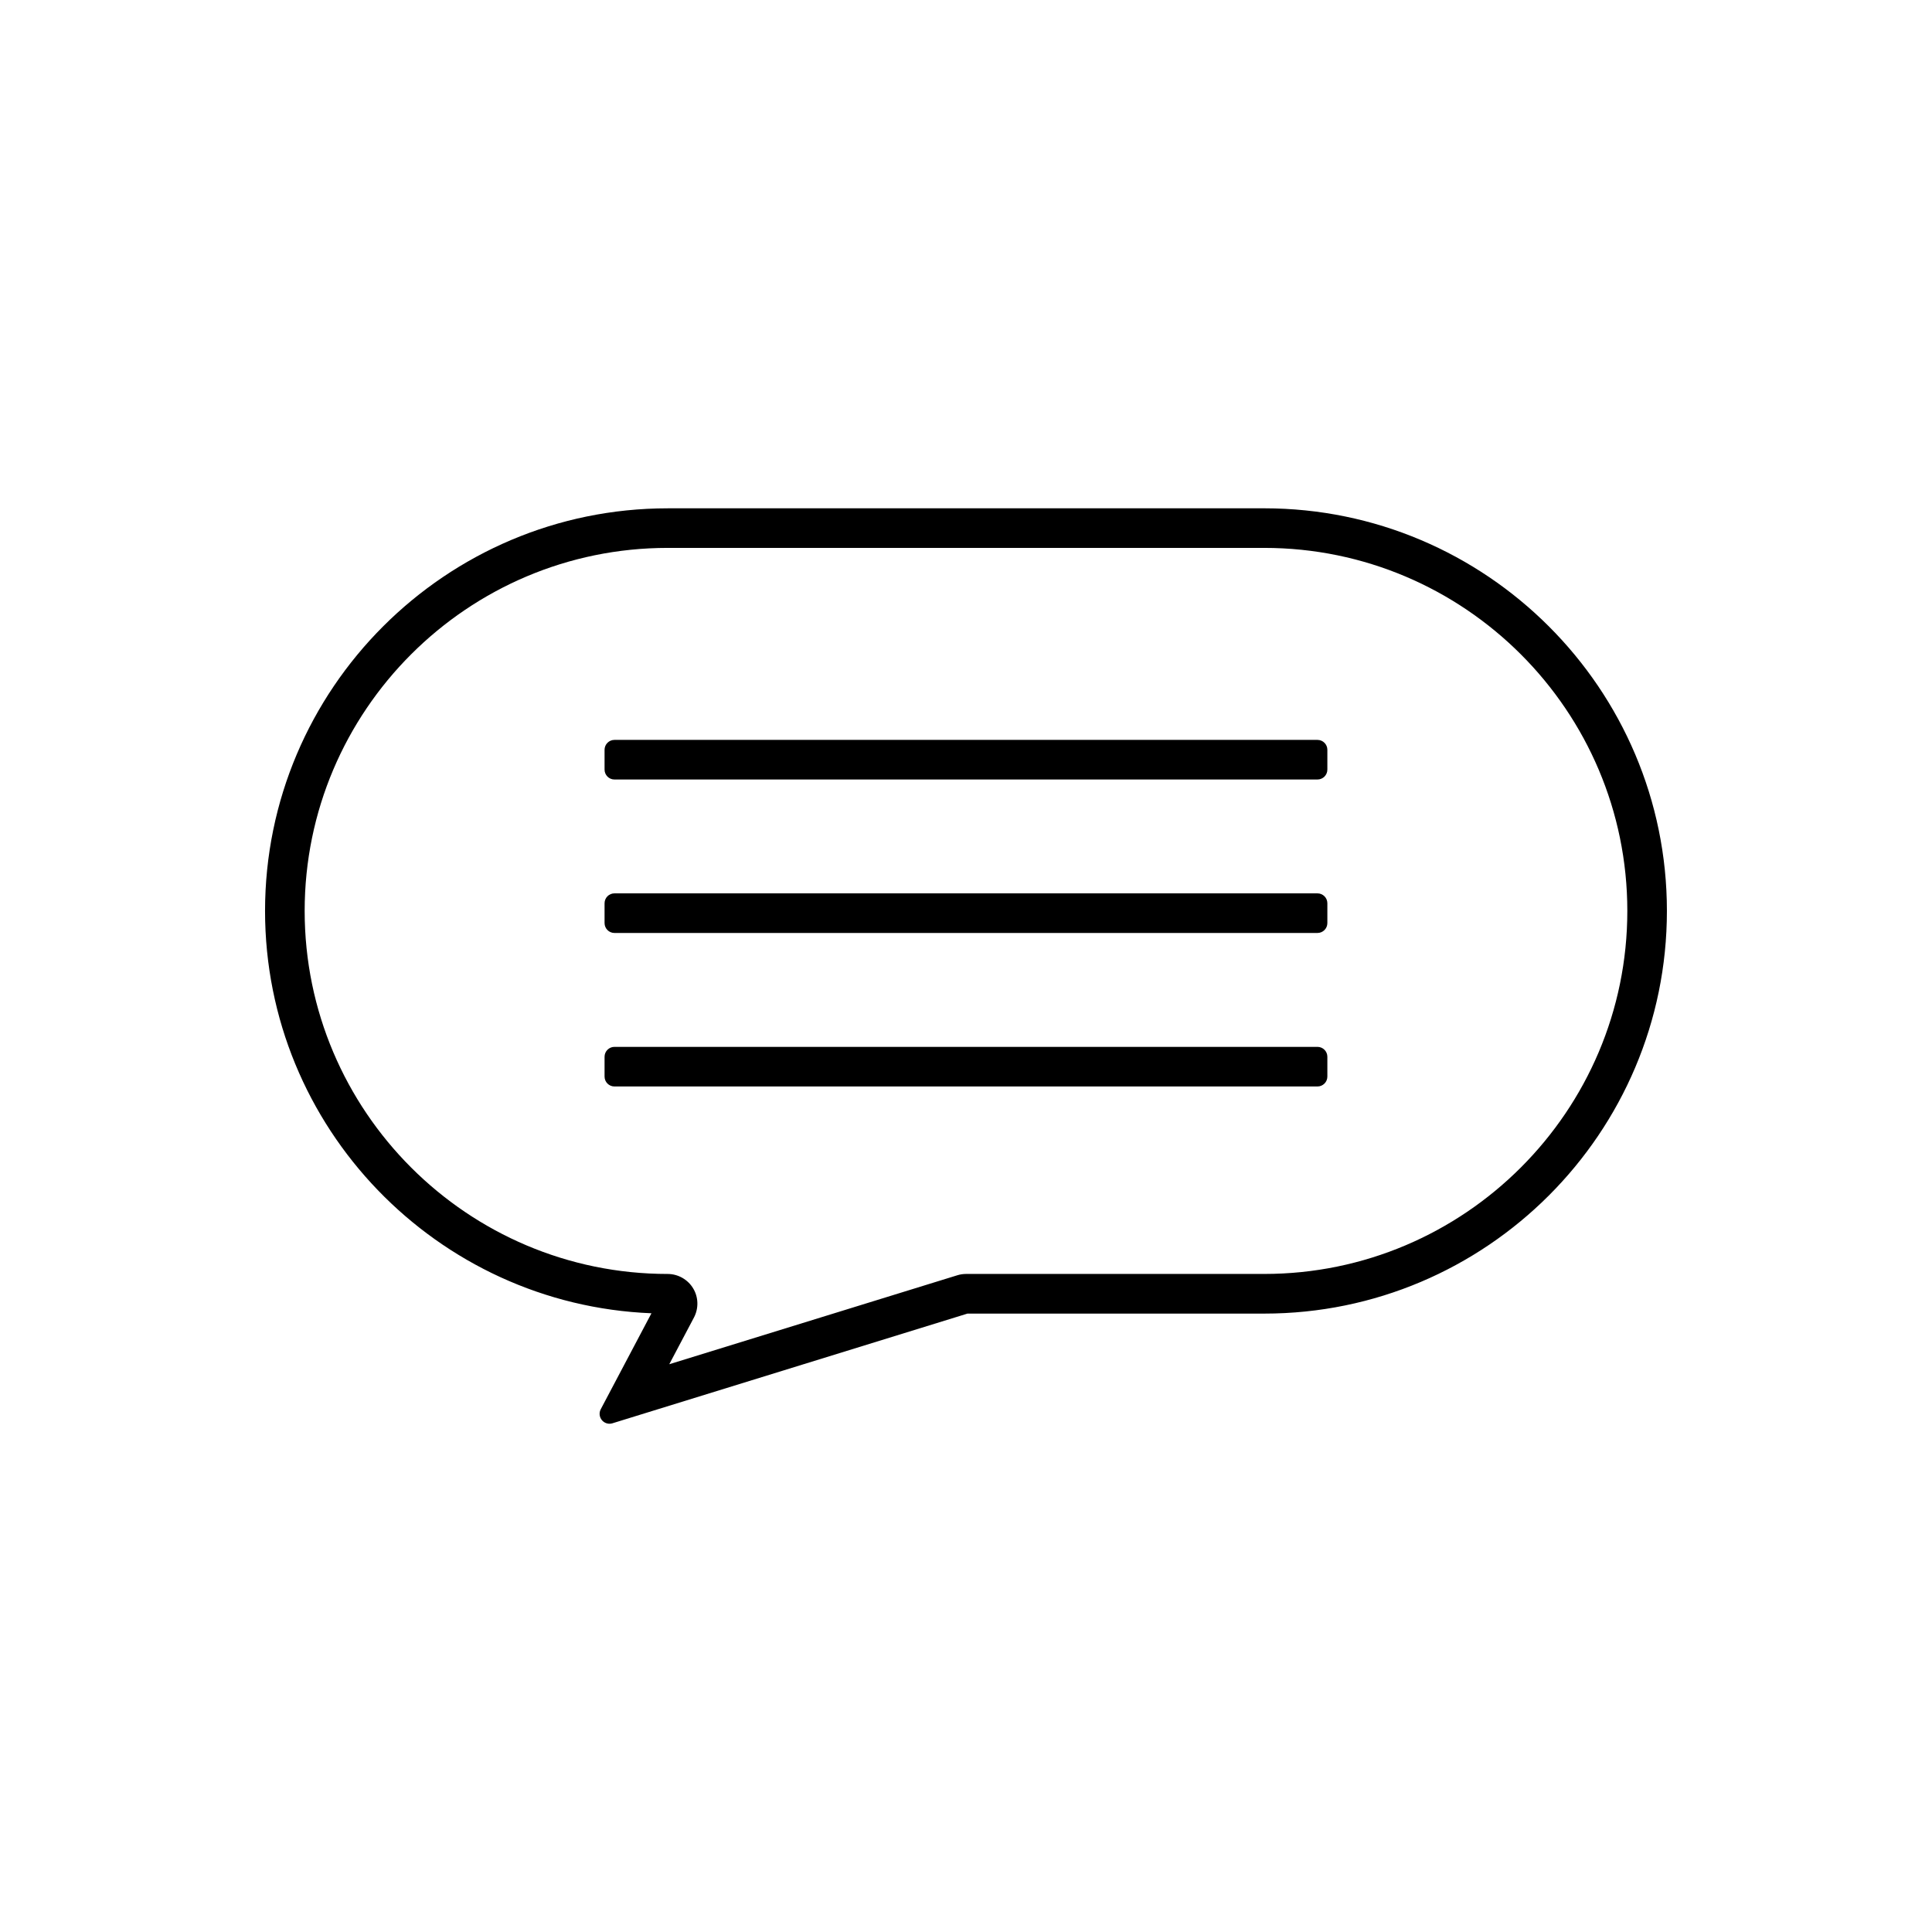
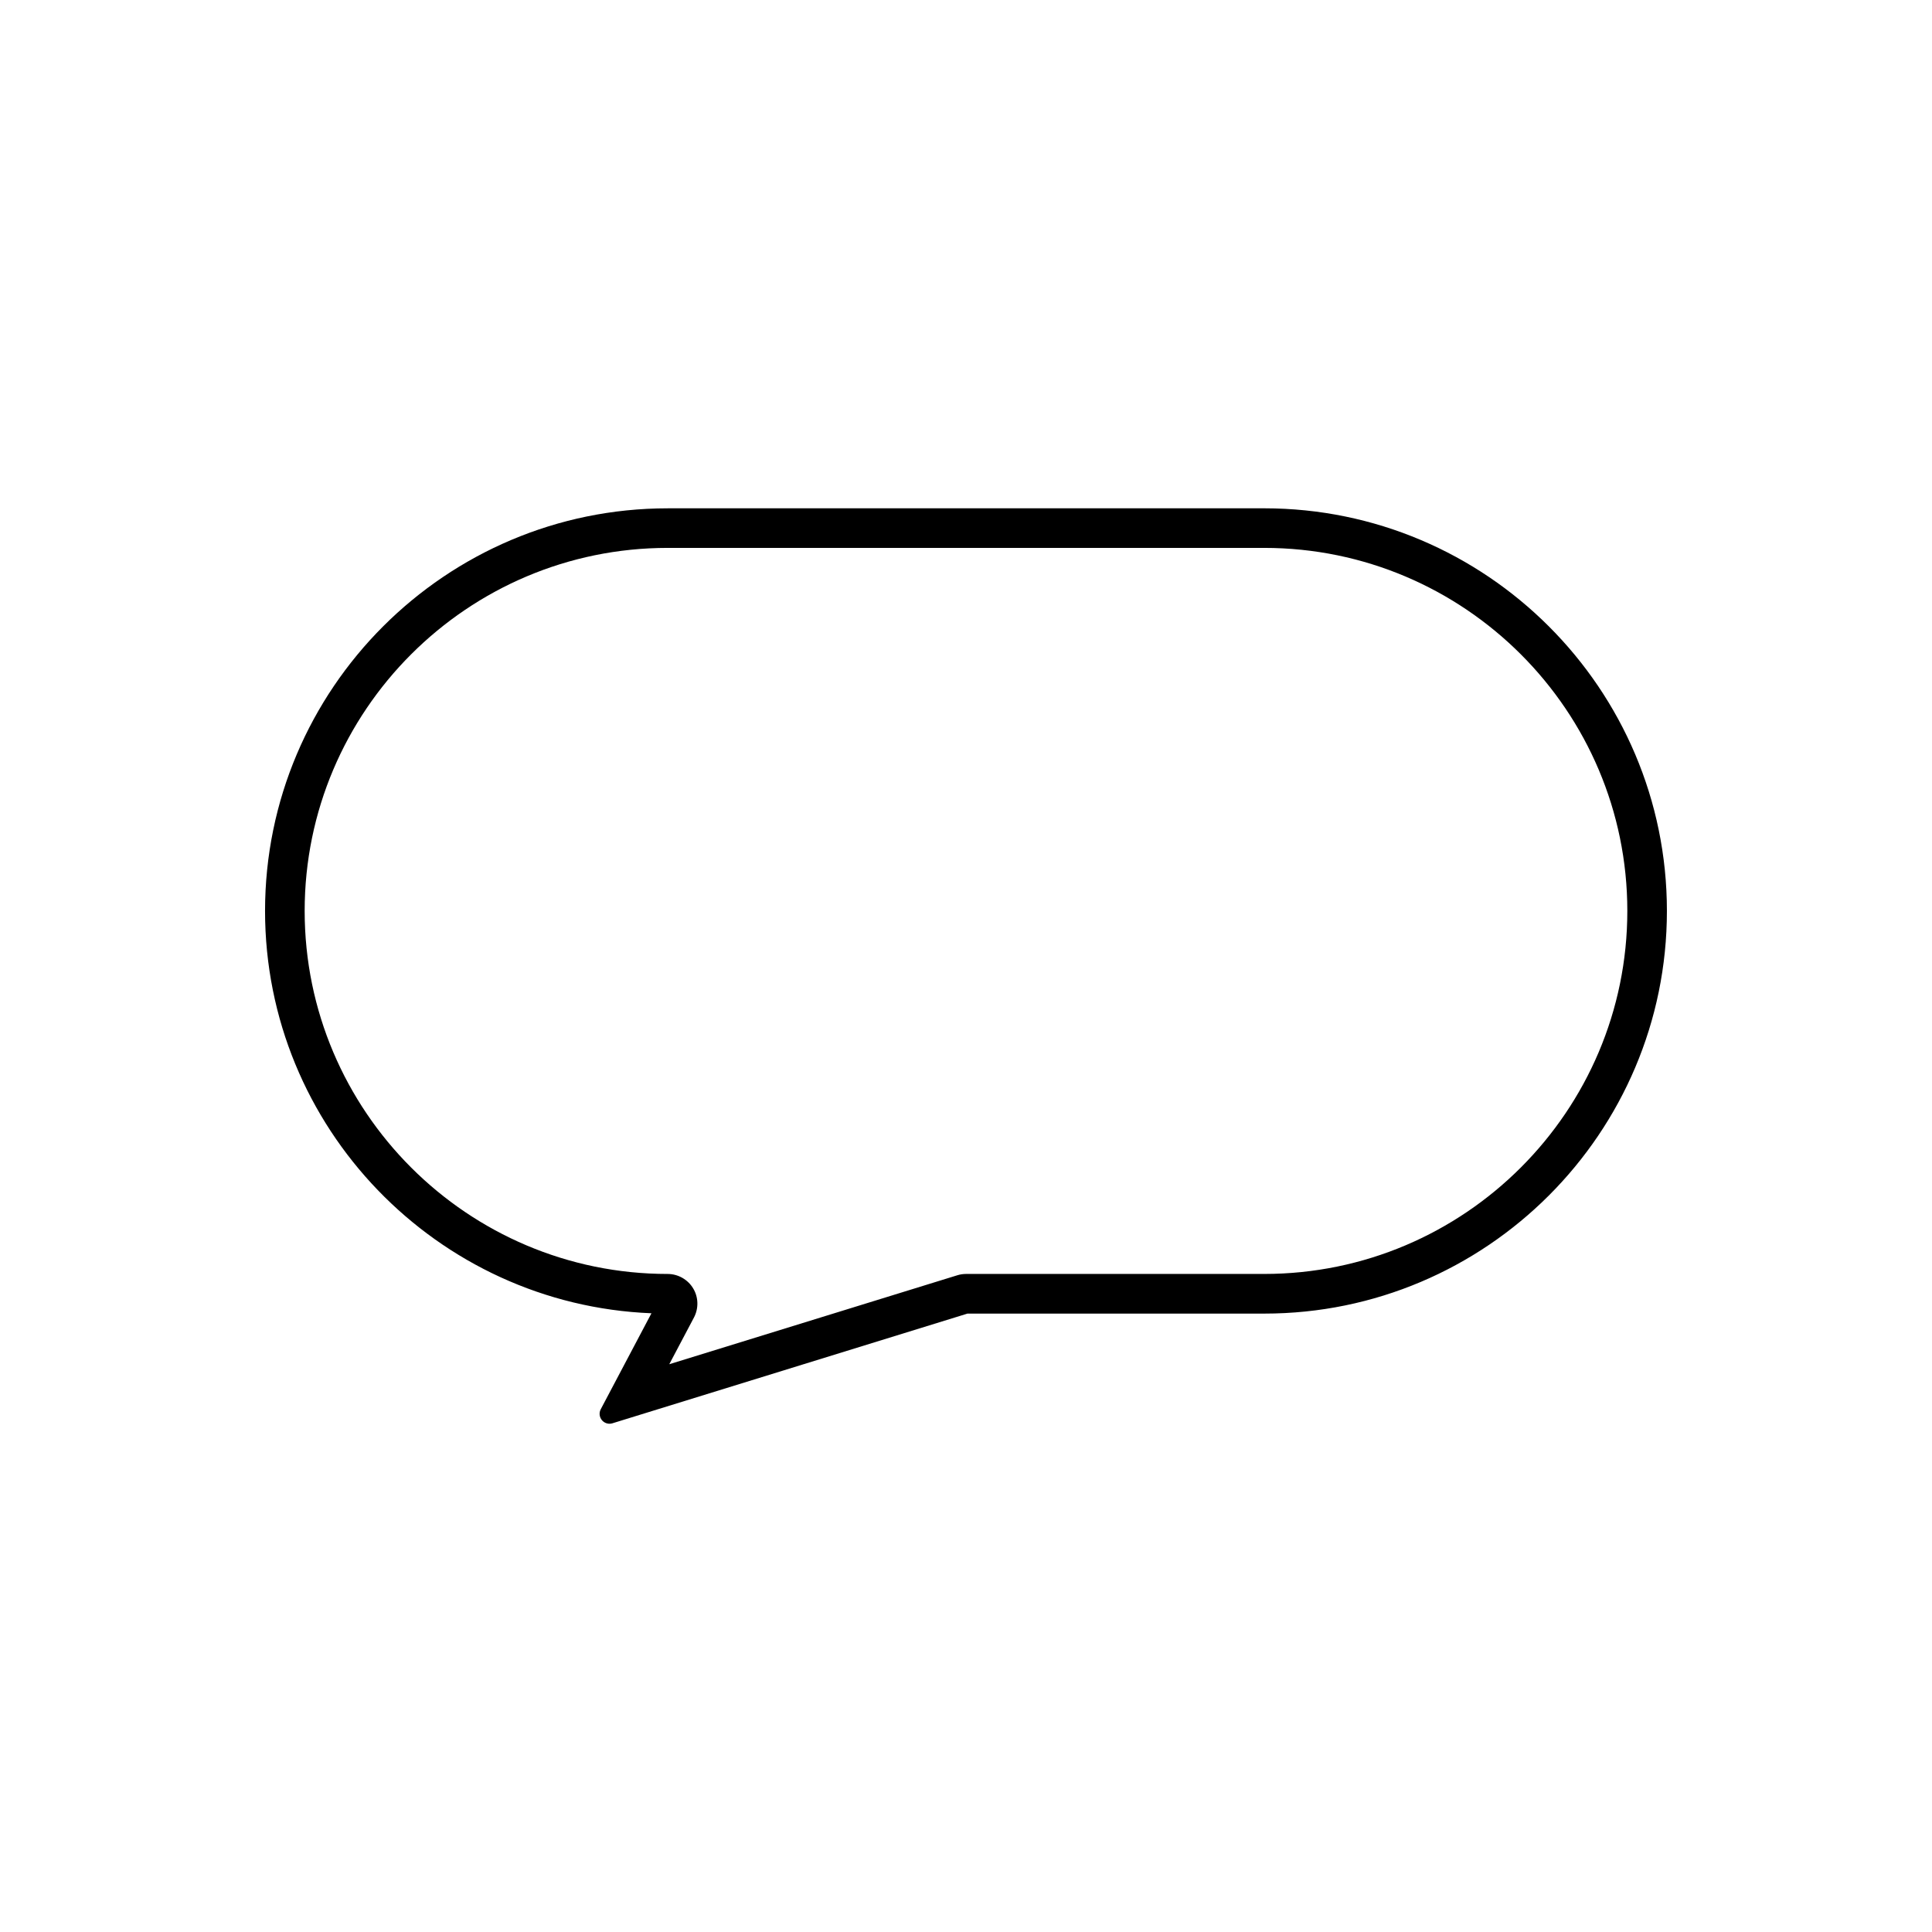
<svg xmlns="http://www.w3.org/2000/svg" fill="#000000" width="800px" height="800px" version="1.1" viewBox="144 144 512 512">
  <g>
    <path d="m479.04 278.71h-158.09c-58.836 0-106.71 47.863-106.71 106.7 0 57.398 45.555 104.35 102.4 106.62l-13.43 25.422c-0.5 0.938-0.379 2.082 0.301 2.902 0.508 0.609 1.25 0.949 2.019 0.949 0.258 0 0.52-0.035 0.77-0.117l94.086-29.07h78.652c58.84 0 106.71-47.871 106.71-106.71 0-58.844-47.875-106.7-106.71-106.7zm0 202.9h-79.051c-0.777 0-1.559 0.121-2.309 0.355l-76.316 23.57 6.539-12.375c1.289-2.449 1.203-5.422-0.219-7.742-1.418-2.348-4-3.805-6.734-3.805-53.051 0-96.211-43.16-96.211-96.211 0-53.047 43.16-96.203 96.211-96.203h158.09c53.051 0 96.219 43.156 96.219 96.203s-43.168 96.207-96.219 96.207z" />
-     <path d="m493.14 340.08h-186.3c-1.449 0-2.625 1.176-2.625 2.625v5.246c0 1.449 1.176 2.625 2.625 2.625h186.3c1.449 0 2.625-1.176 2.625-2.625v-5.246c0-1.453-1.176-2.625-2.625-2.625z" />
-     <path d="m493.14 380.75h-186.3c-1.449 0-2.625 1.176-2.625 2.625v5.246c0 1.449 1.176 2.625 2.625 2.625h186.3c1.449 0 2.625-1.176 2.625-2.625v-5.246c0-1.453-1.176-2.625-2.625-2.625z" />
-     <path d="m493.14 421.43h-186.3c-1.449 0-2.625 1.176-2.625 2.625v5.246c0 1.449 1.176 2.625 2.625 2.625h186.3c1.449 0 2.625-1.176 2.625-2.625v-5.246c0-1.453-1.176-2.625-2.625-2.625z" />
  </g>
</svg>